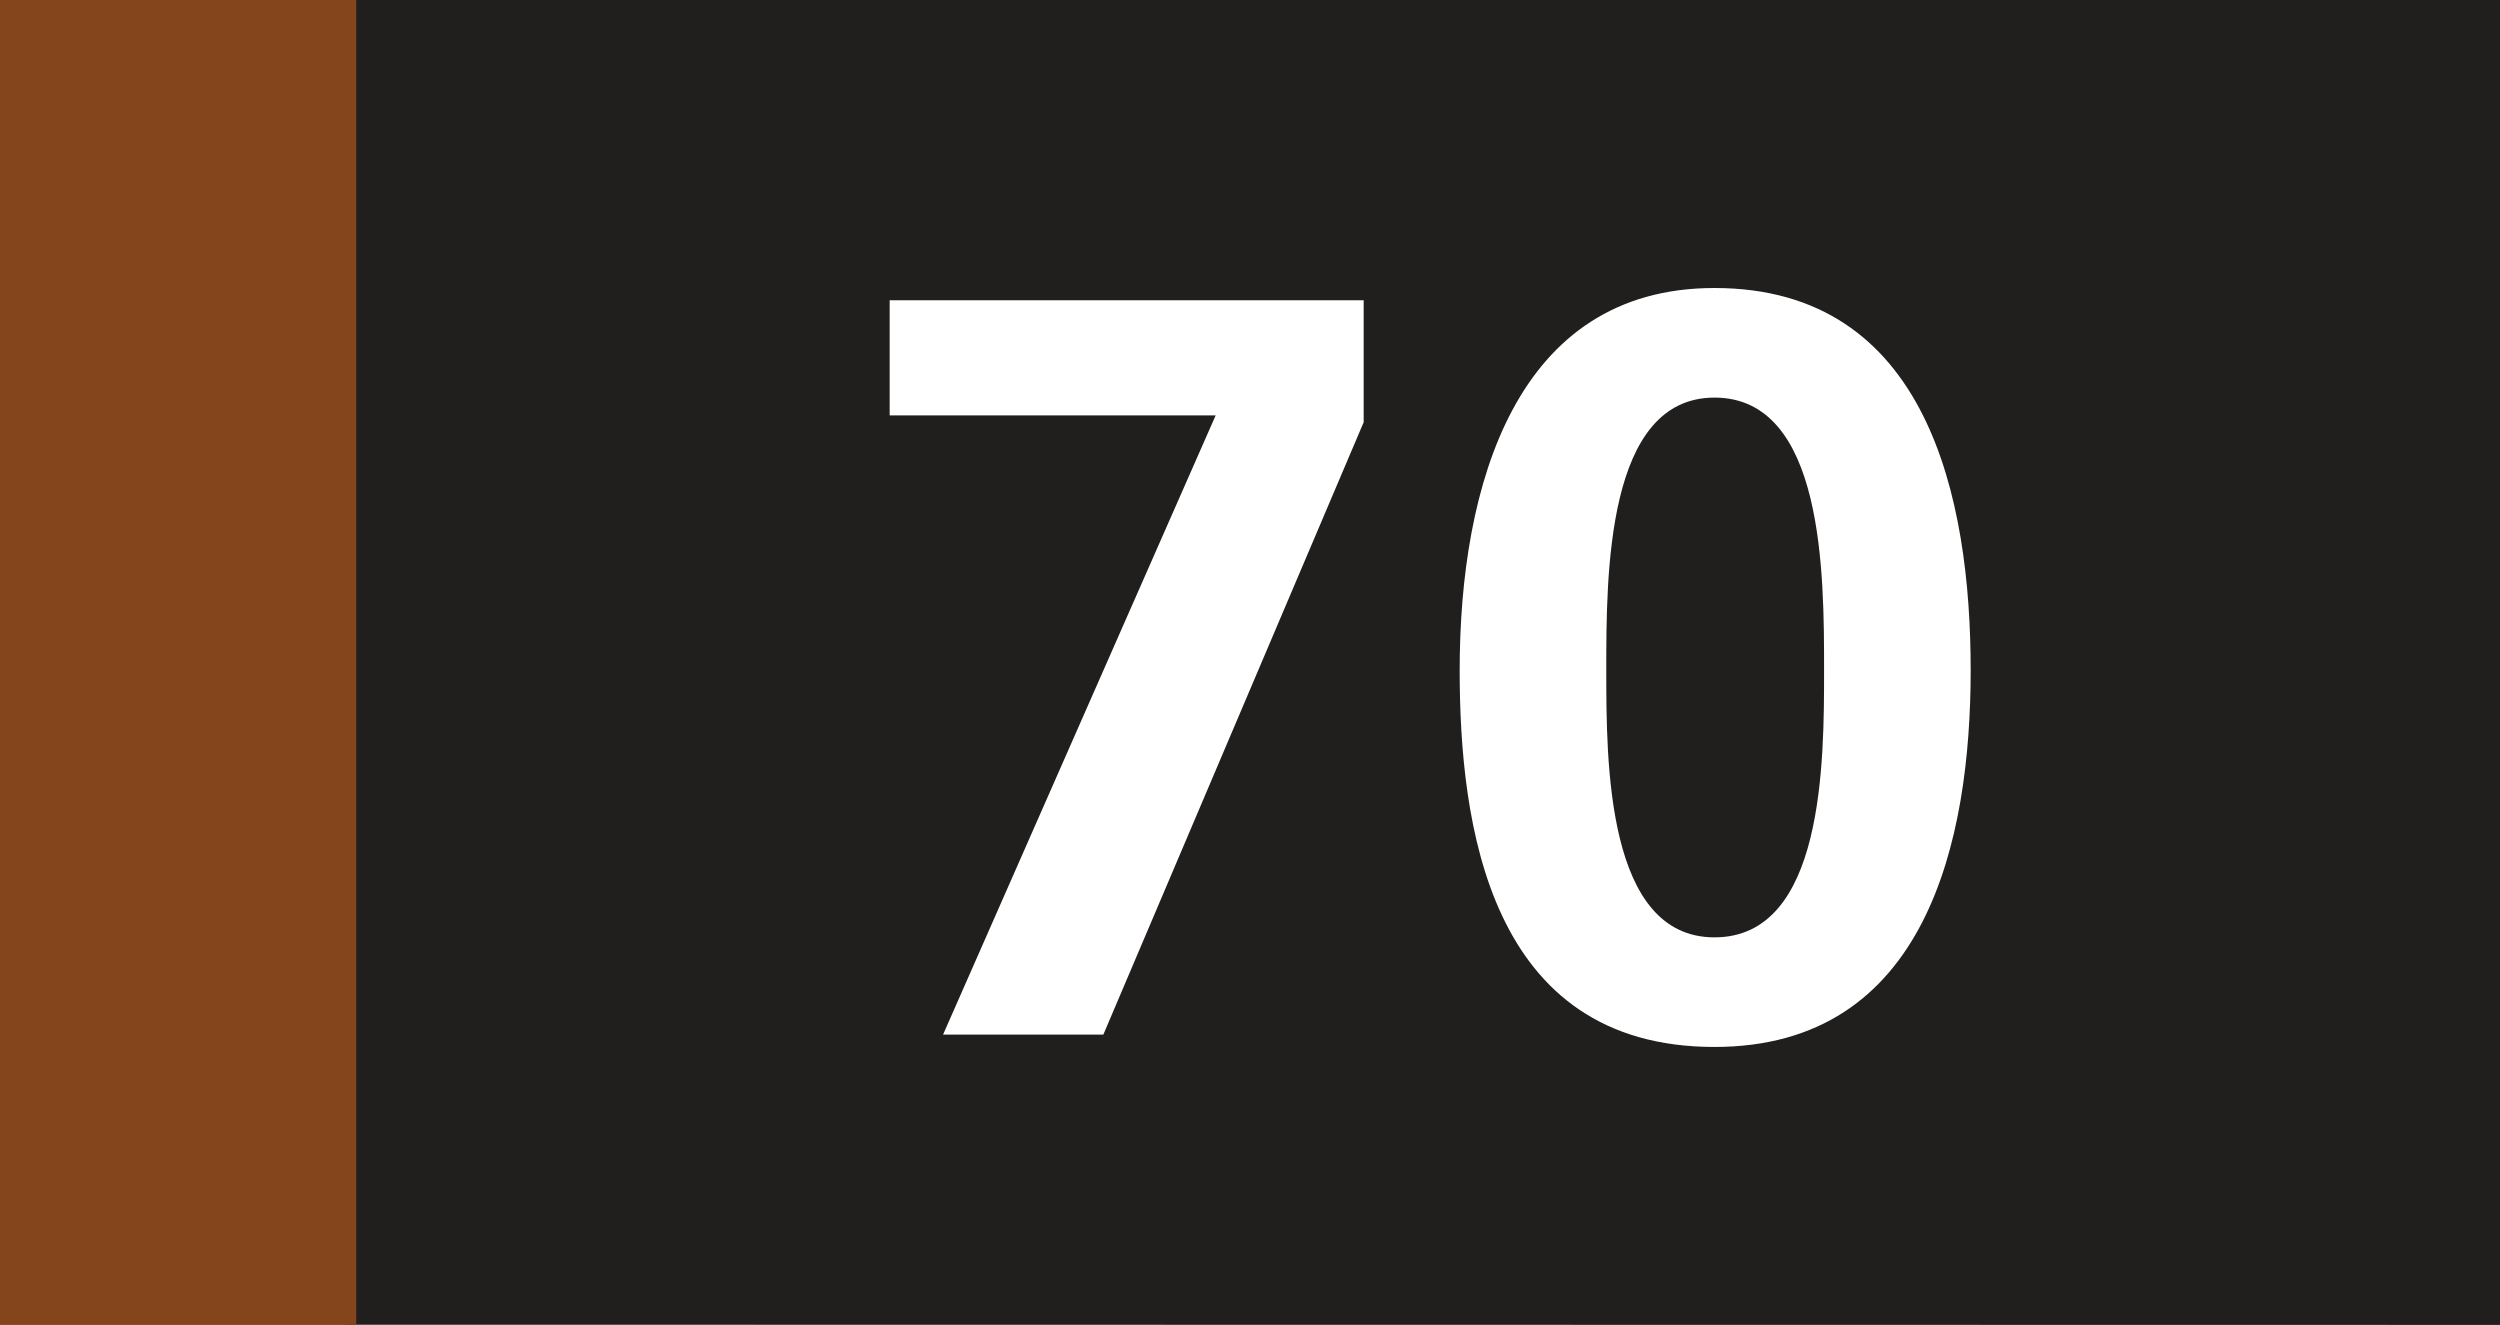
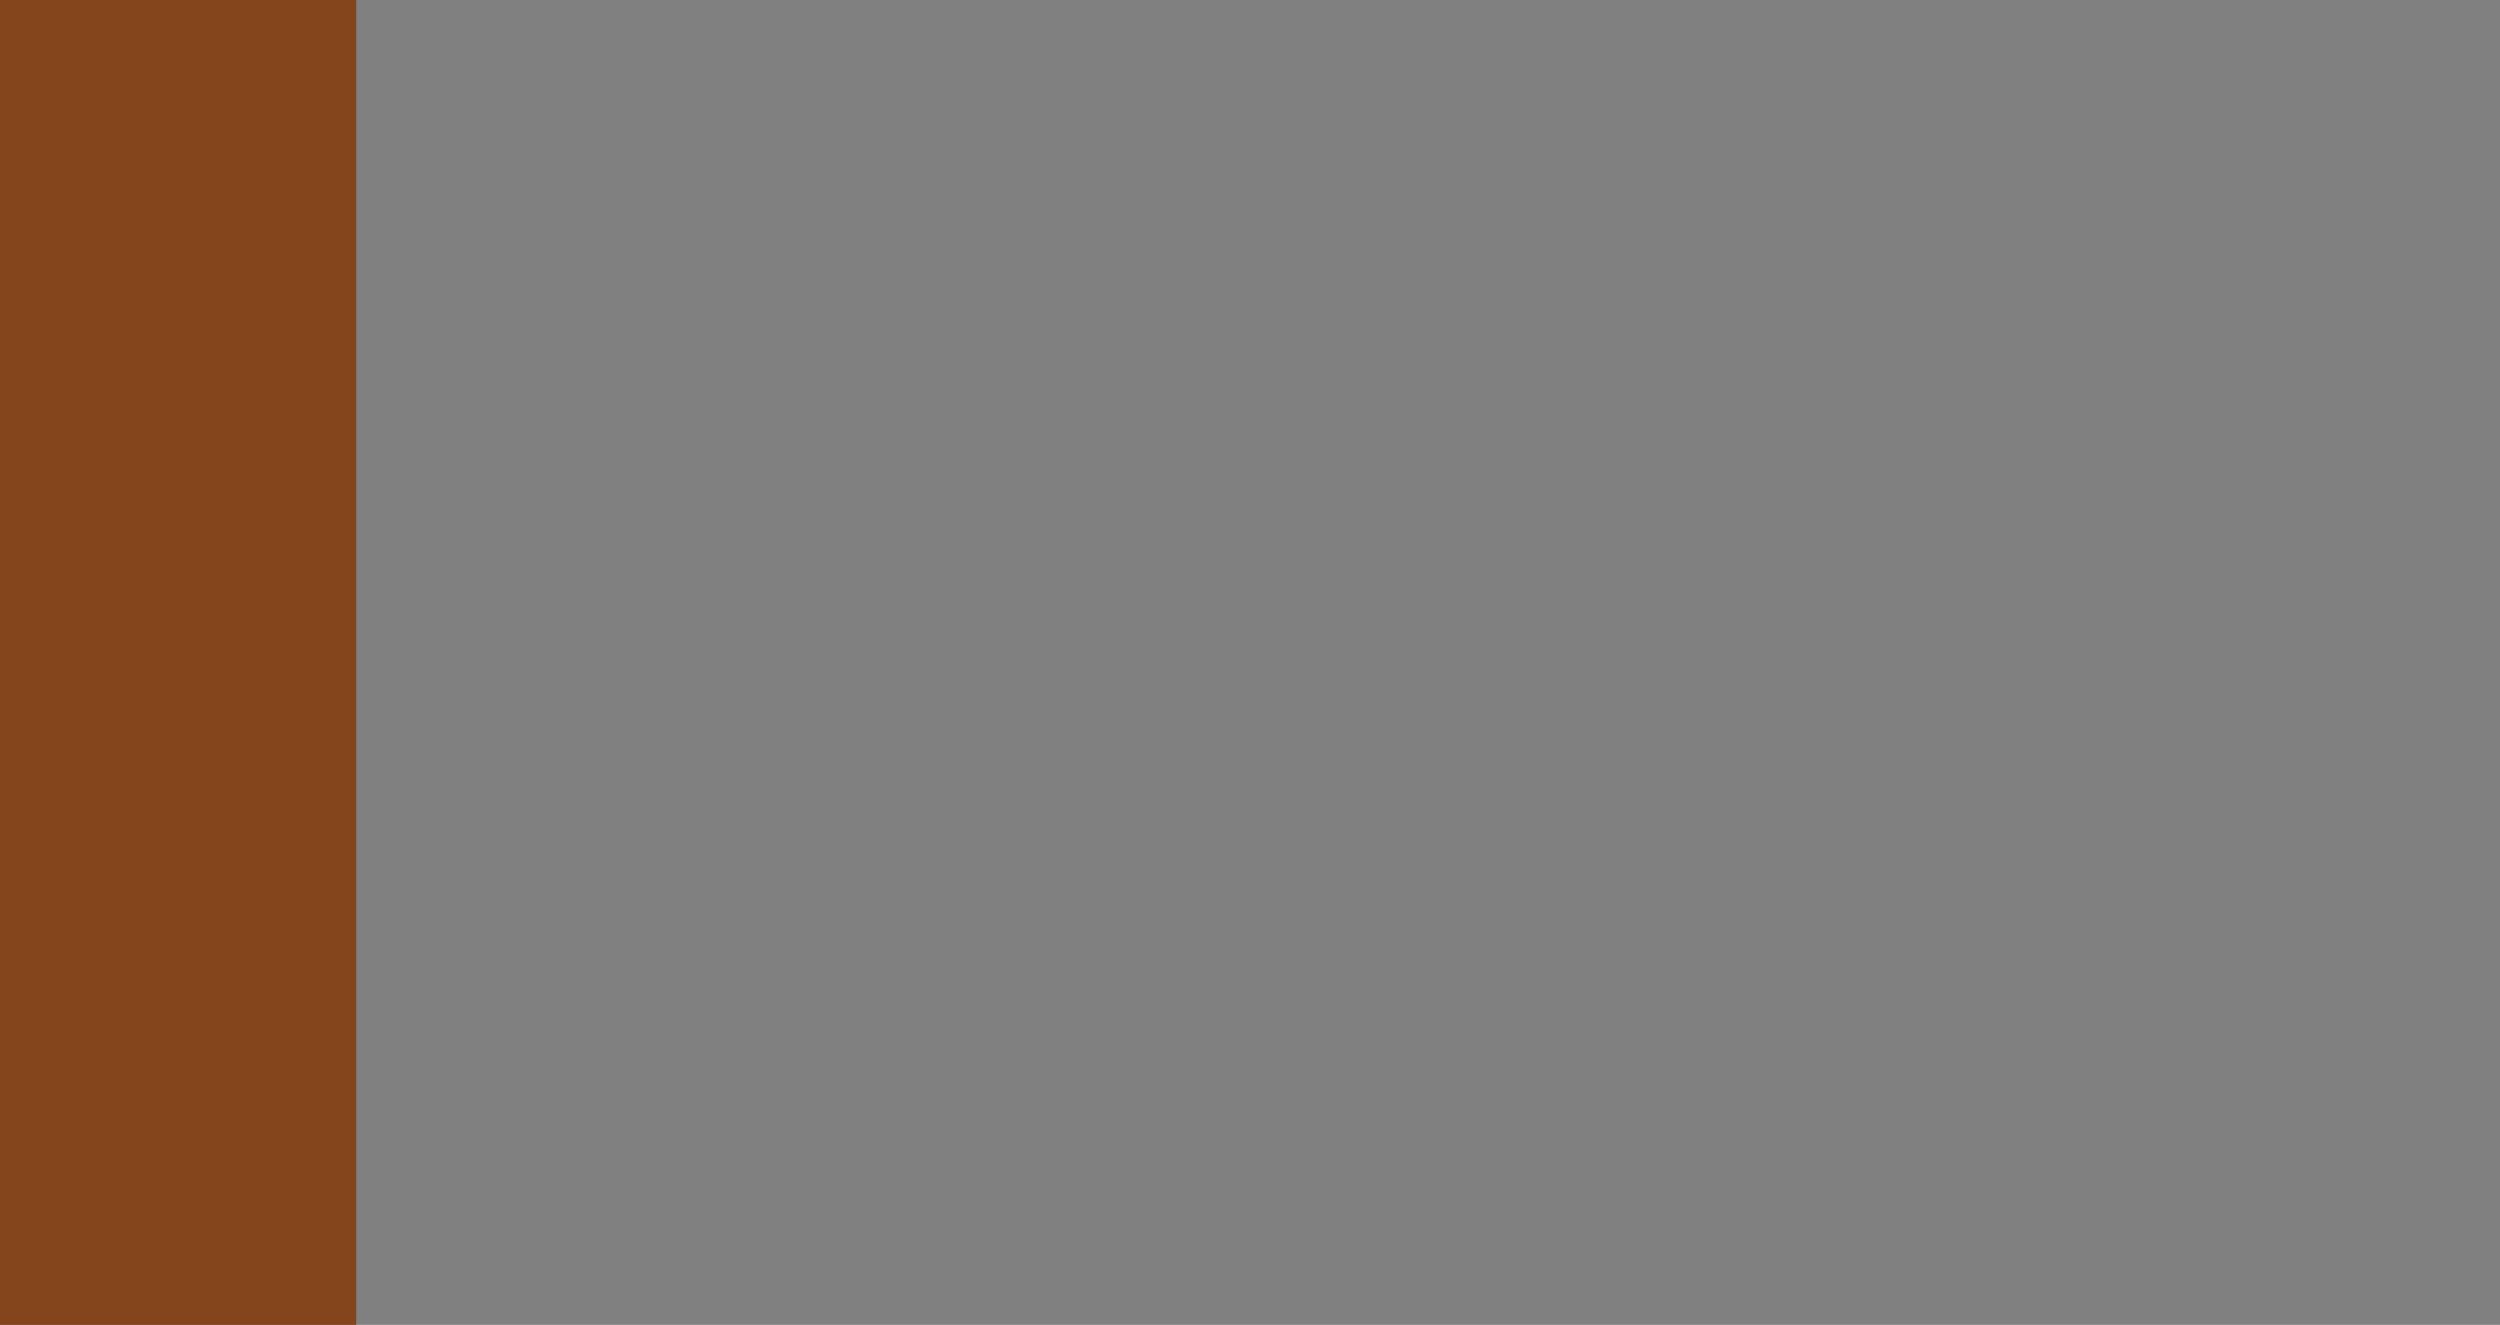
<svg xmlns="http://www.w3.org/2000/svg" width="71.71mm" height="38.002mm" viewBox="0 0 71.71 38.002" version="1.1" id="svg29943">
  <rect x="0" y="0" width="71.71" height="38.002" fill="#808080" stroke="none" />
  <defs id="defs29940" />
  <g style="fill:#ffffff;fill-opacity:1;stroke-width:0.143" id="g23972" transform="matrix(2.462,0,0,2.462,-1428.381,-24.629)" />
-   <path style="fill:#211e1e;fill-opacity:1;fill-rule:nonzero;stroke:none;stroke-width:0.353" d="M 9.913,37.992 V 0 H 71.71 v 38.002 z m 0,0" id="path10179" />
  <path style="fill:#85451c;fill-opacity:1;fill-rule:nonzero;stroke:none;stroke-width:0.353" d="M 0,38.002 H 10.218 V 0 H 0 Z m 0,0" id="path10181" />
  <g style="fill:#ffffff;fill-opacity:1;stroke-width:0.14" id="g10187" transform="matrix(2.515,0,0,2.515,-34.73,-25.289)">
    <g id="use10183" transform="translate(23.362,21.855)" style="stroke-width:0.14">
-       <path style="stroke:none;stroke-width:0.14" d="M 0.594,-7.062 H 4.312 L 1.203,0 H 3.031 L 6,-6.984 V -8.375 H 0.594 Z m 0,0" id="path14191" />
-     </g>
+       </g>
    <g id="use10185" transform="translate(30.035,21.855)" style="stroke-width:0.14">
-       <path style="stroke:none;stroke-width:0.14" d="m 3.328,-1.109 c -1.234,0 -1.234,-2 -1.234,-3.047 0,-1.094 0,-3.109 1.234,-3.109 1.25,0 1.25,2.016 1.25,3.109 0,1.047 0,3.047 -1.25,3.047 z m 0,1.25 C 5.75,0.141 6.25,-2.219 6.25,-4.156 c 0,-1.953 -0.484,-4.359 -2.922,-4.359 -2.266,0 -2.906,2.25 -2.906,4.359 0,1.75 0.328,4.297 2.906,4.297 z m 0,0" id="path14195" />
-     </g>
+       </g>
  </g>
</svg>